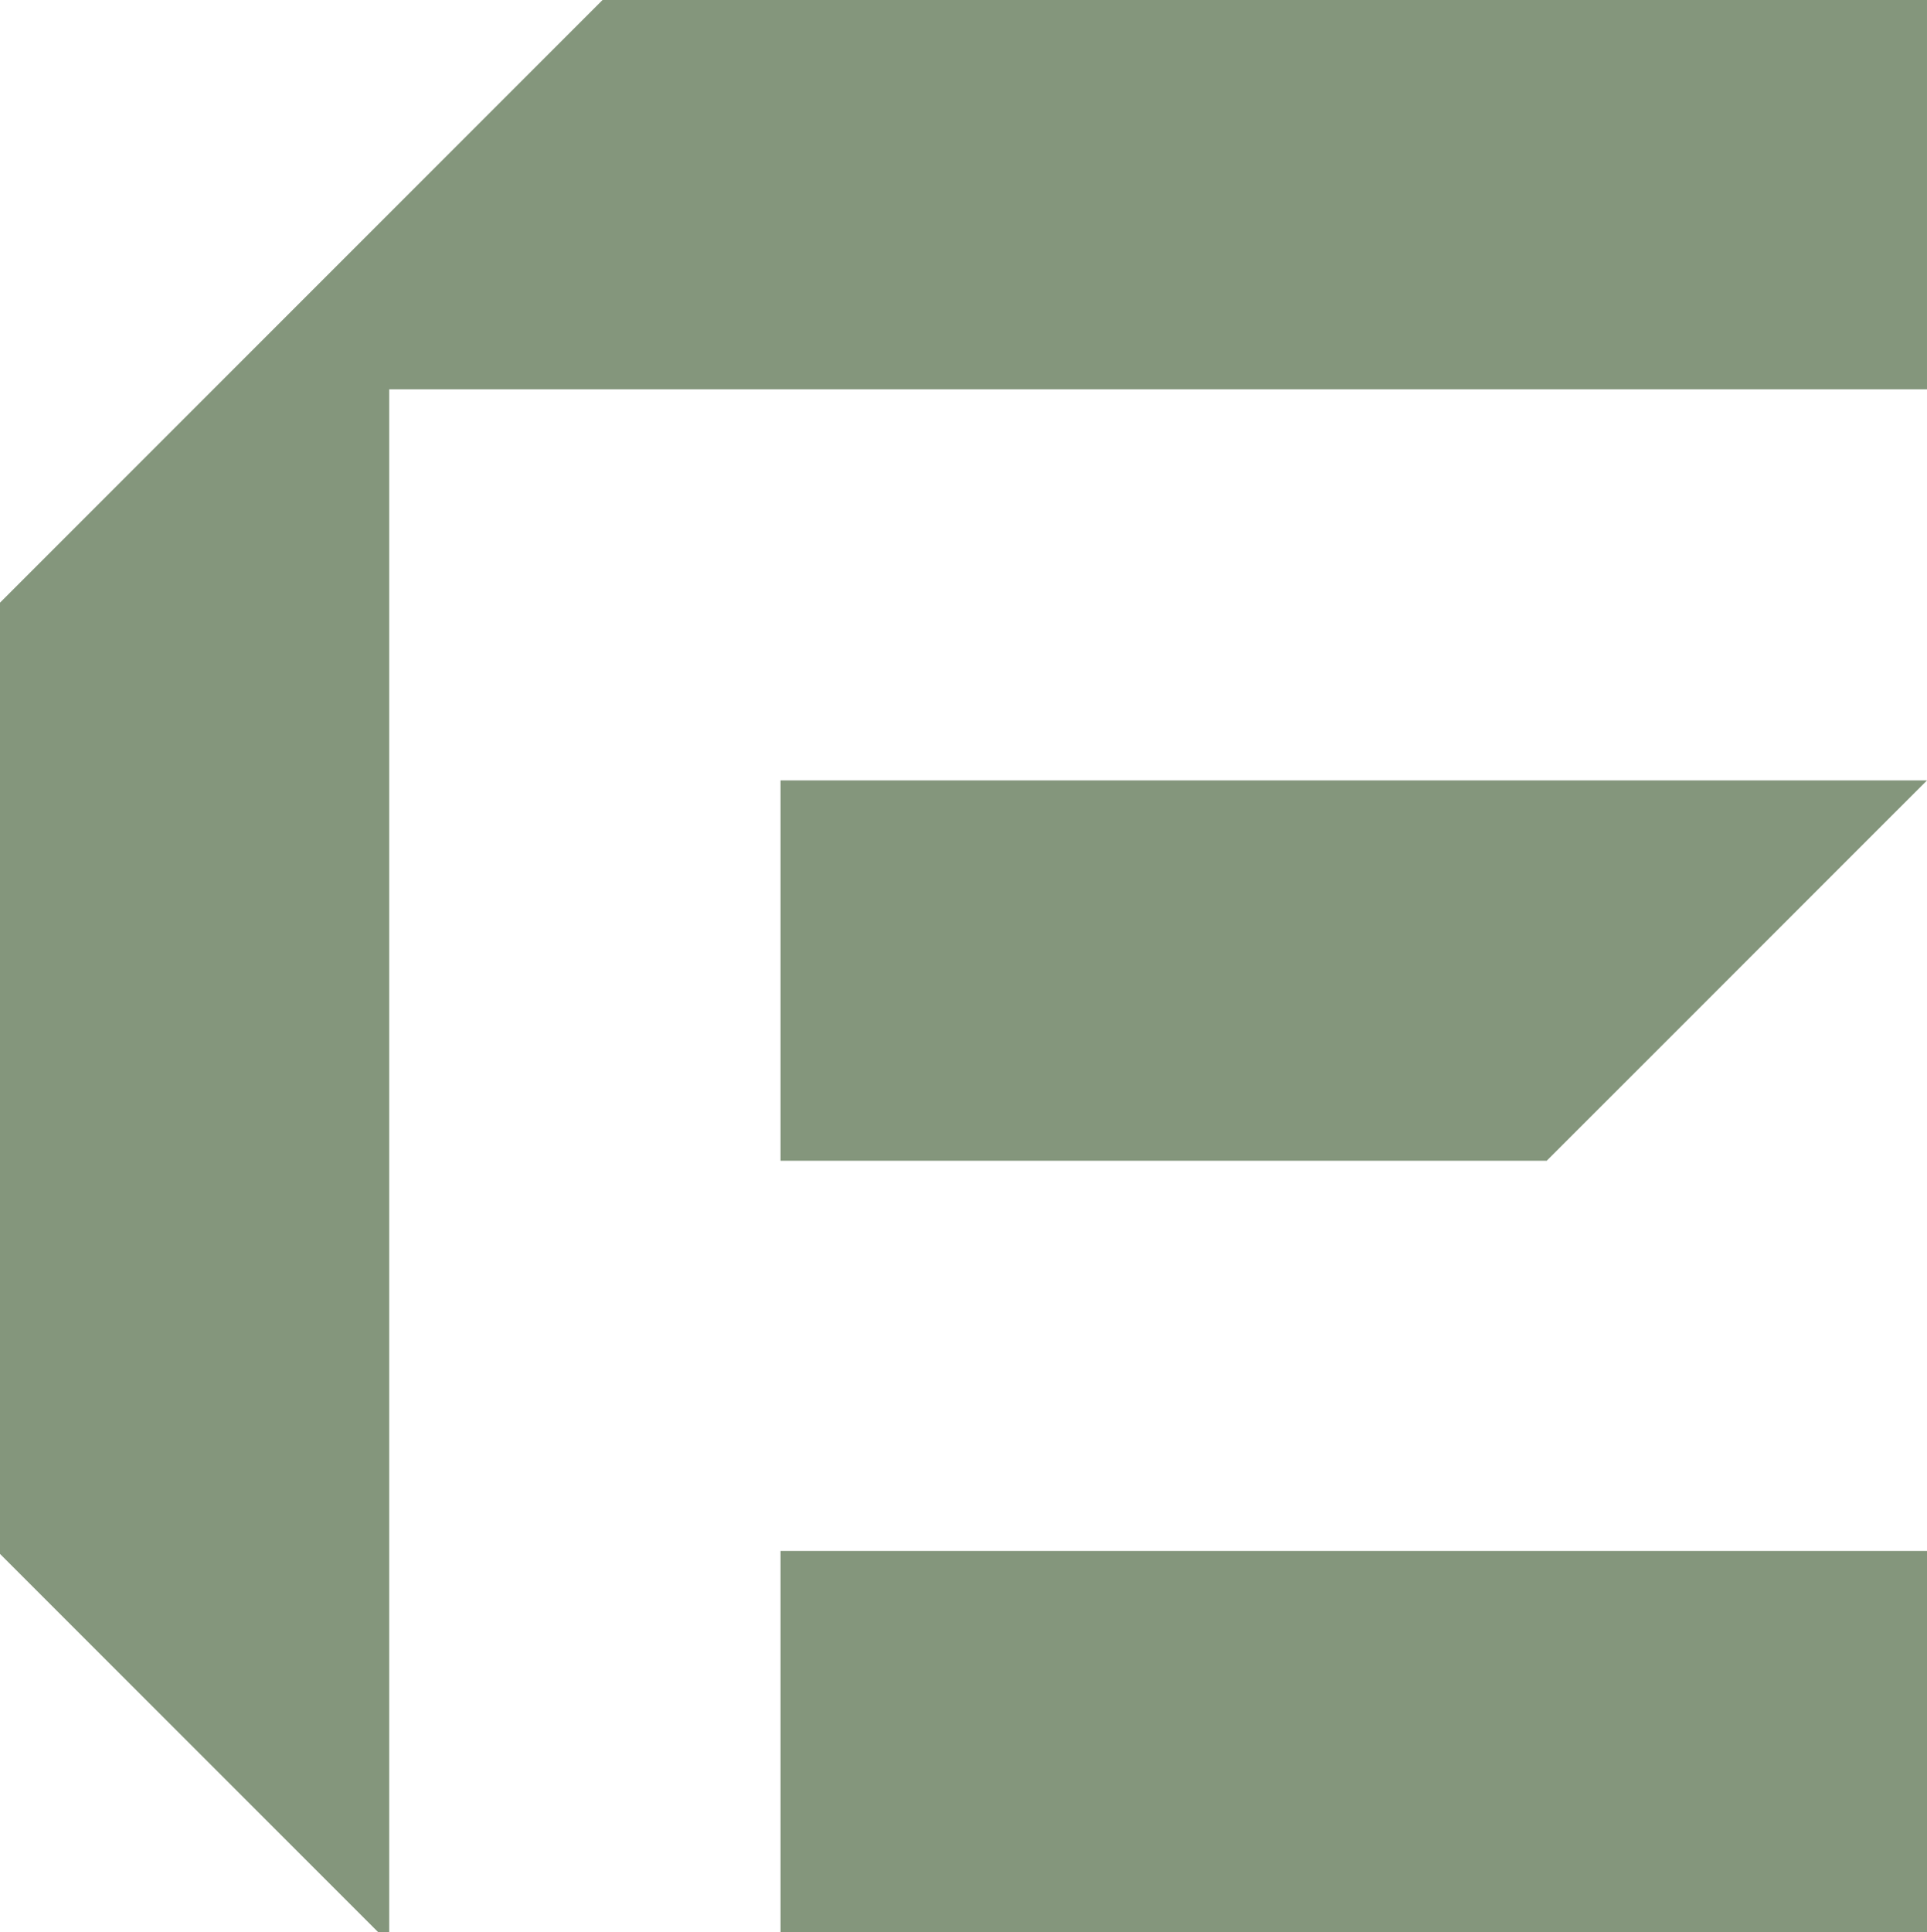
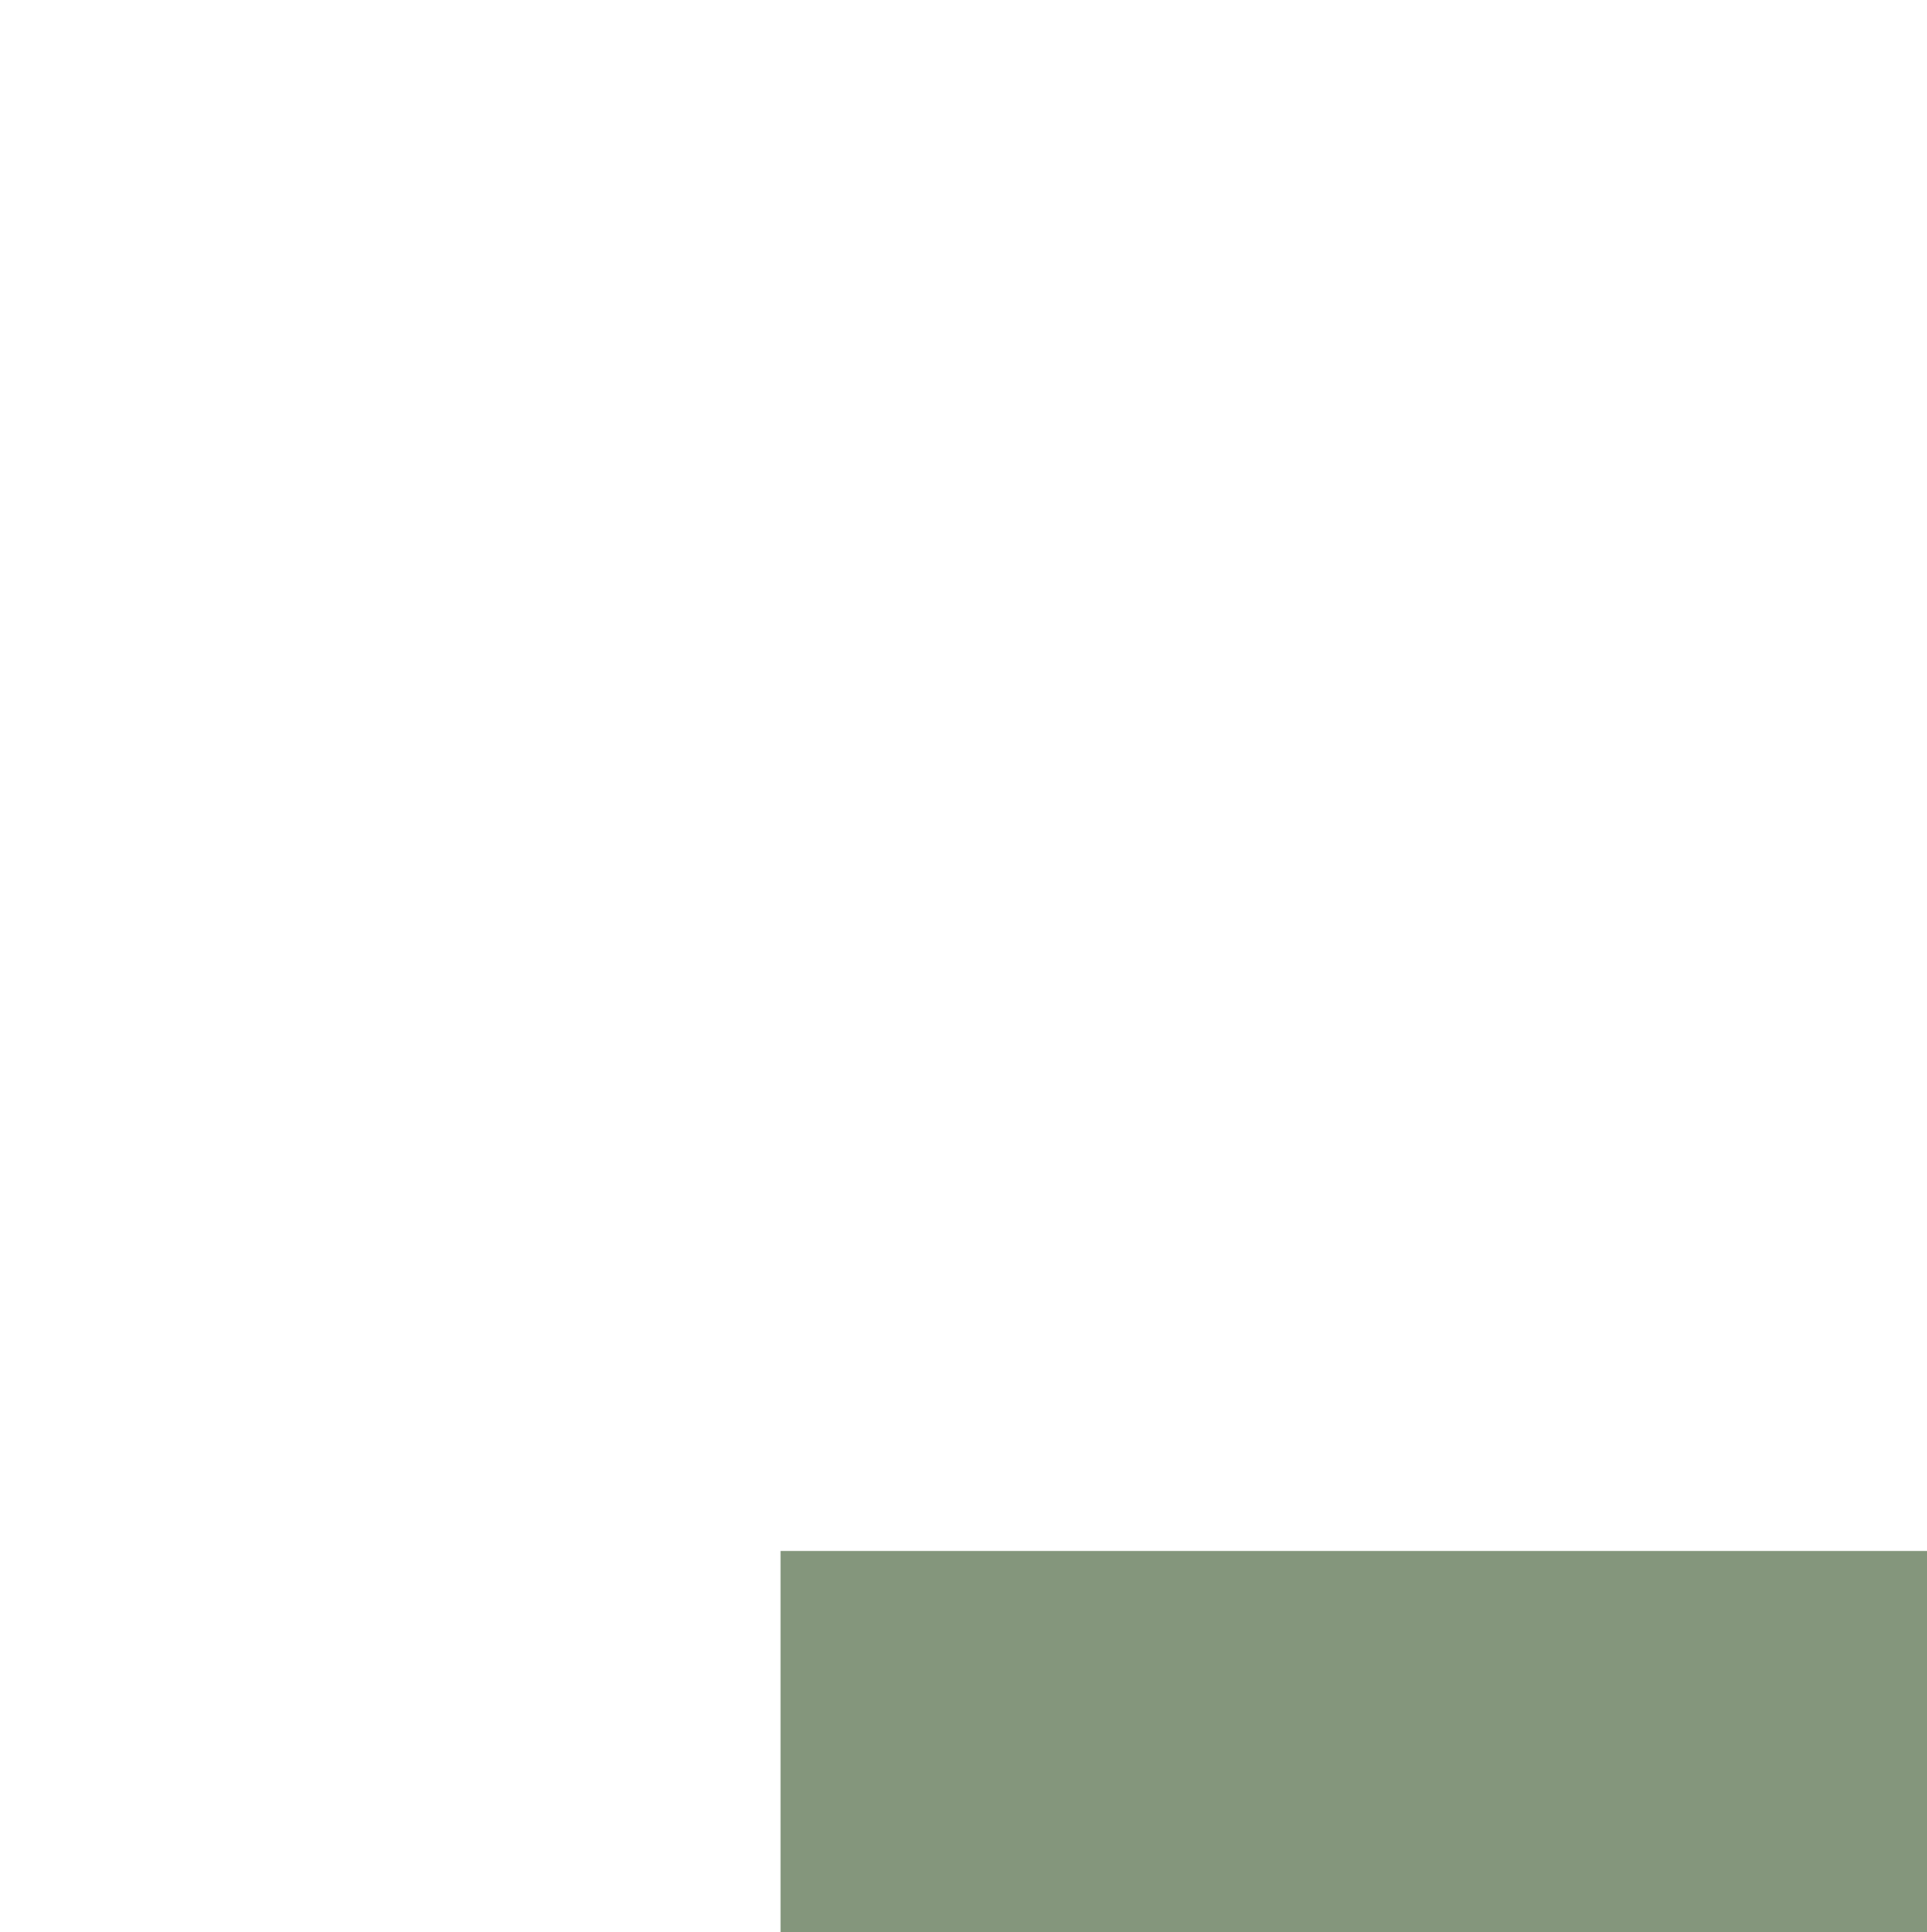
<svg xmlns="http://www.w3.org/2000/svg" width="552.902" height="554.315" viewBox="0 0 552.902 554.315">
  <g id="Groupe_2116" data-name="Groupe 2116" transform="translate(0 0)">
-     <path id="Tracé_24" data-name="Tracé 24" d="M172.884,0,0,172.883V445.769L108.542,554.314h3.126V111.671H552.9V0Z" fill="#84967c" />
-     <path id="Tracé_25" data-name="Tracé 25" d="M69.844,69.818V178.927H289.677L398.789,69.818Z" transform="translate(154.112 154.057)" fill="#84967c" />
    <rect id="Rectangle_7" data-name="Rectangle 7" width="328.946" height="109.391" transform="translate(223.957 444.923)" fill="#84967c" />
  </g>
</svg>